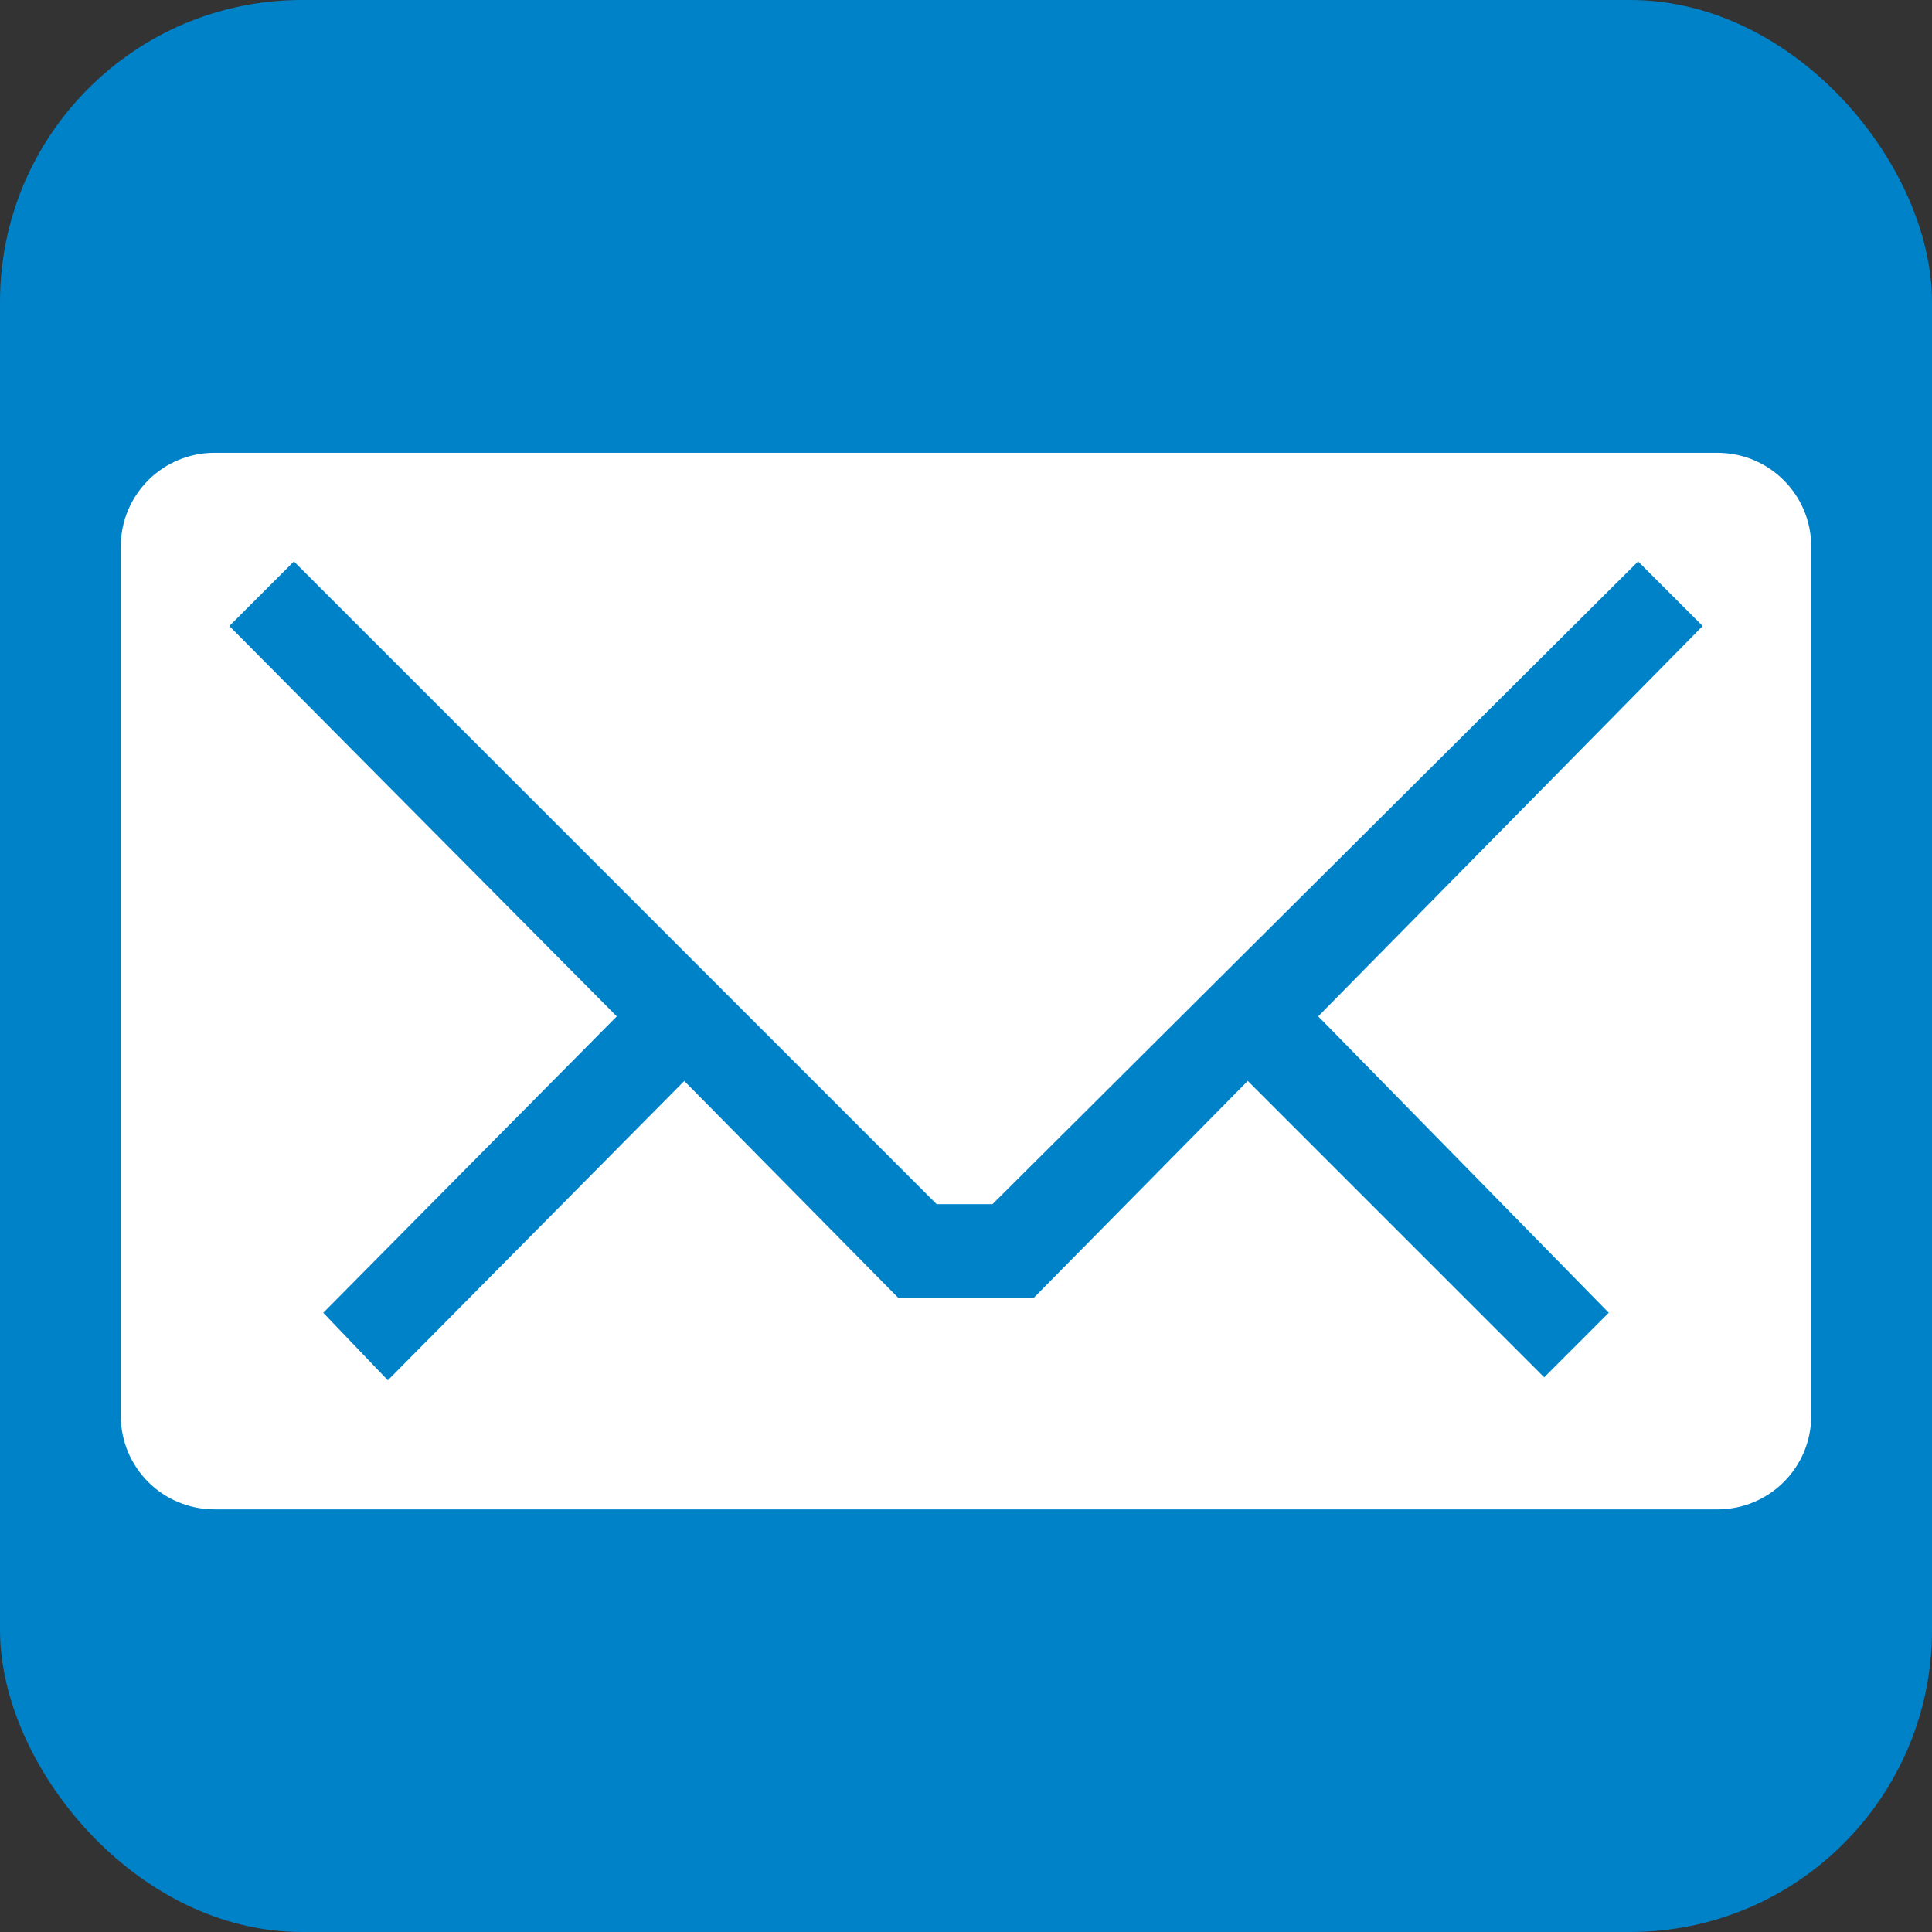
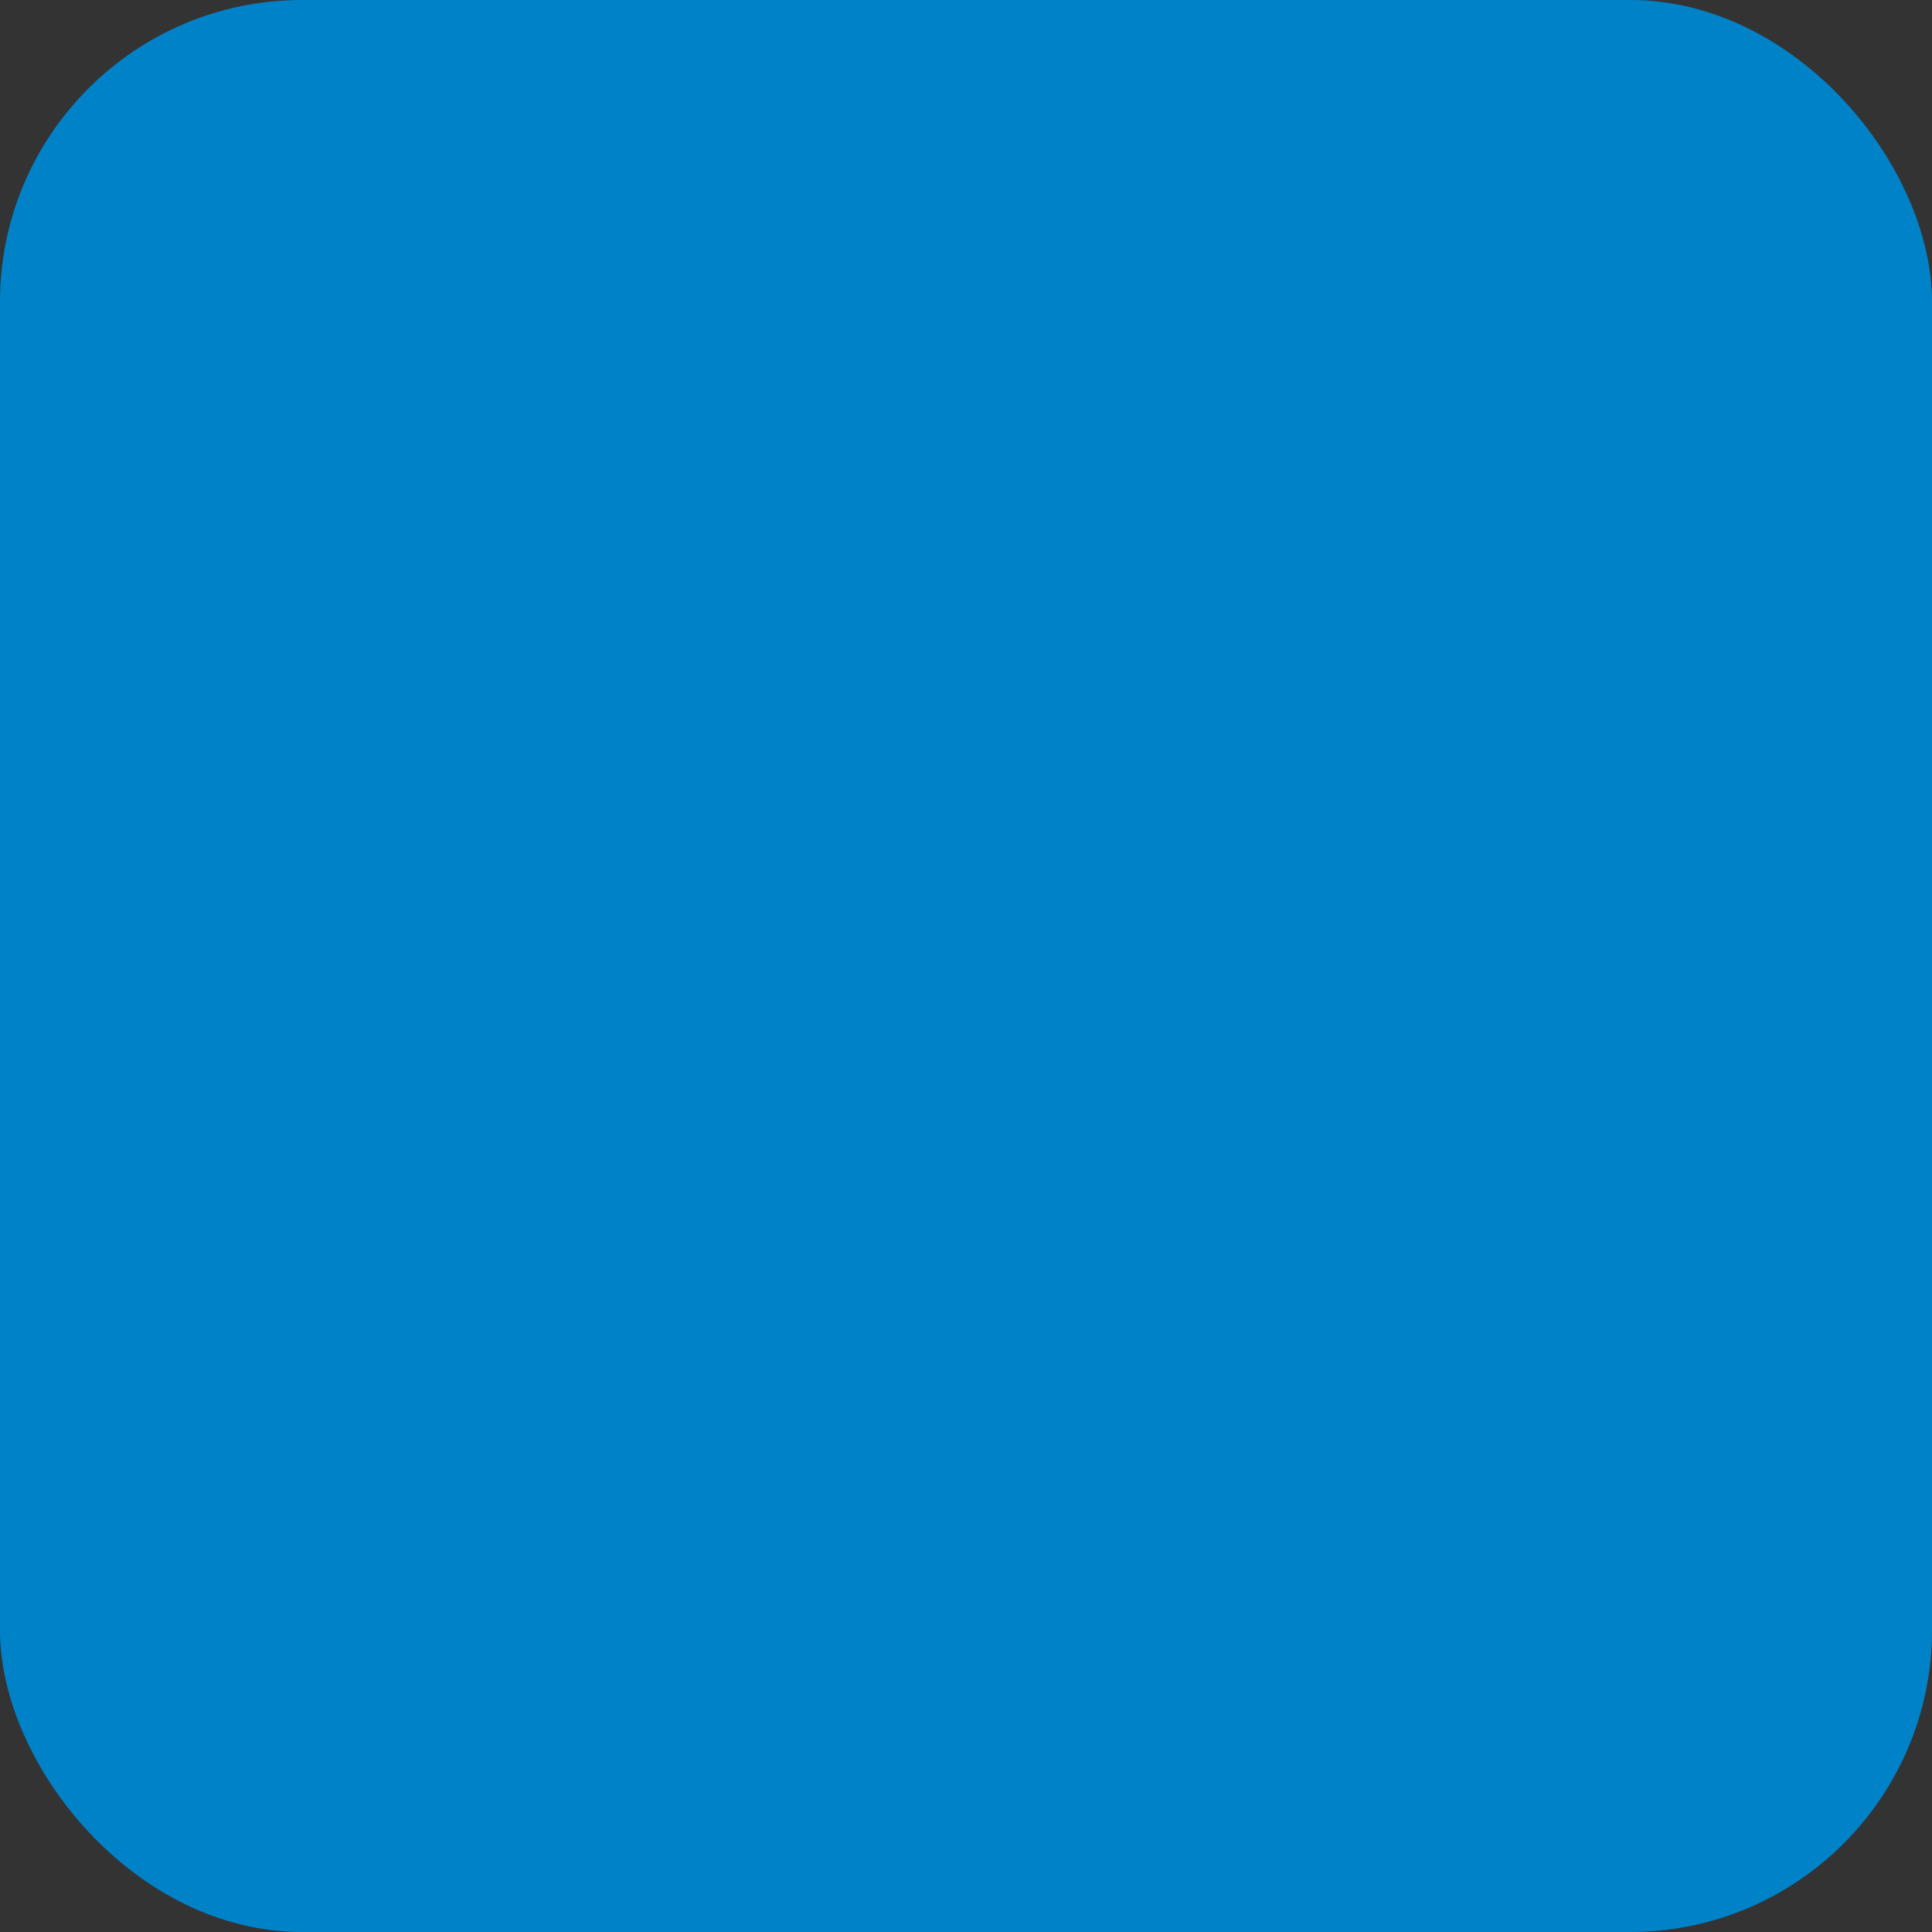
<svg xmlns="http://www.w3.org/2000/svg" height="128" version="1.1" enable-background="new 0 0 595.275 311.111" xml:space="preserve" viewBox="0 0 128 128" width="128" x="0px" y="0px">
  <rect x="0" y="0" width="128" height="128" fill="#333333" stroke="none" />
  <rect height="128" fill="#0082c9" rx="20" ry="20" width="128" x="0" y="-0" />
-   <path fill="#fff" d="m14.222 29.999c-3.447 0-6.222 2.777-6.222 6.224v57.561c0 3.447 2.775 6.216 6.222 6.216h99.555c3.447 0 6.223-2.768 6.223-6.216v-57.56c0-3.447-2.776-6.224-6.223-6.224zm5.25 7.197 42.585 42.585h3.695l42.777-42.585 4.278 4.278-25.472 25.861 19.25 19.639-4.278 4.278-19.639-19.639-14.195 14.389h-8.945l-14.193-14.385-19.64 19.831-4.278-4.473 19.445-19.639-25.667-25.86z" />
</svg>